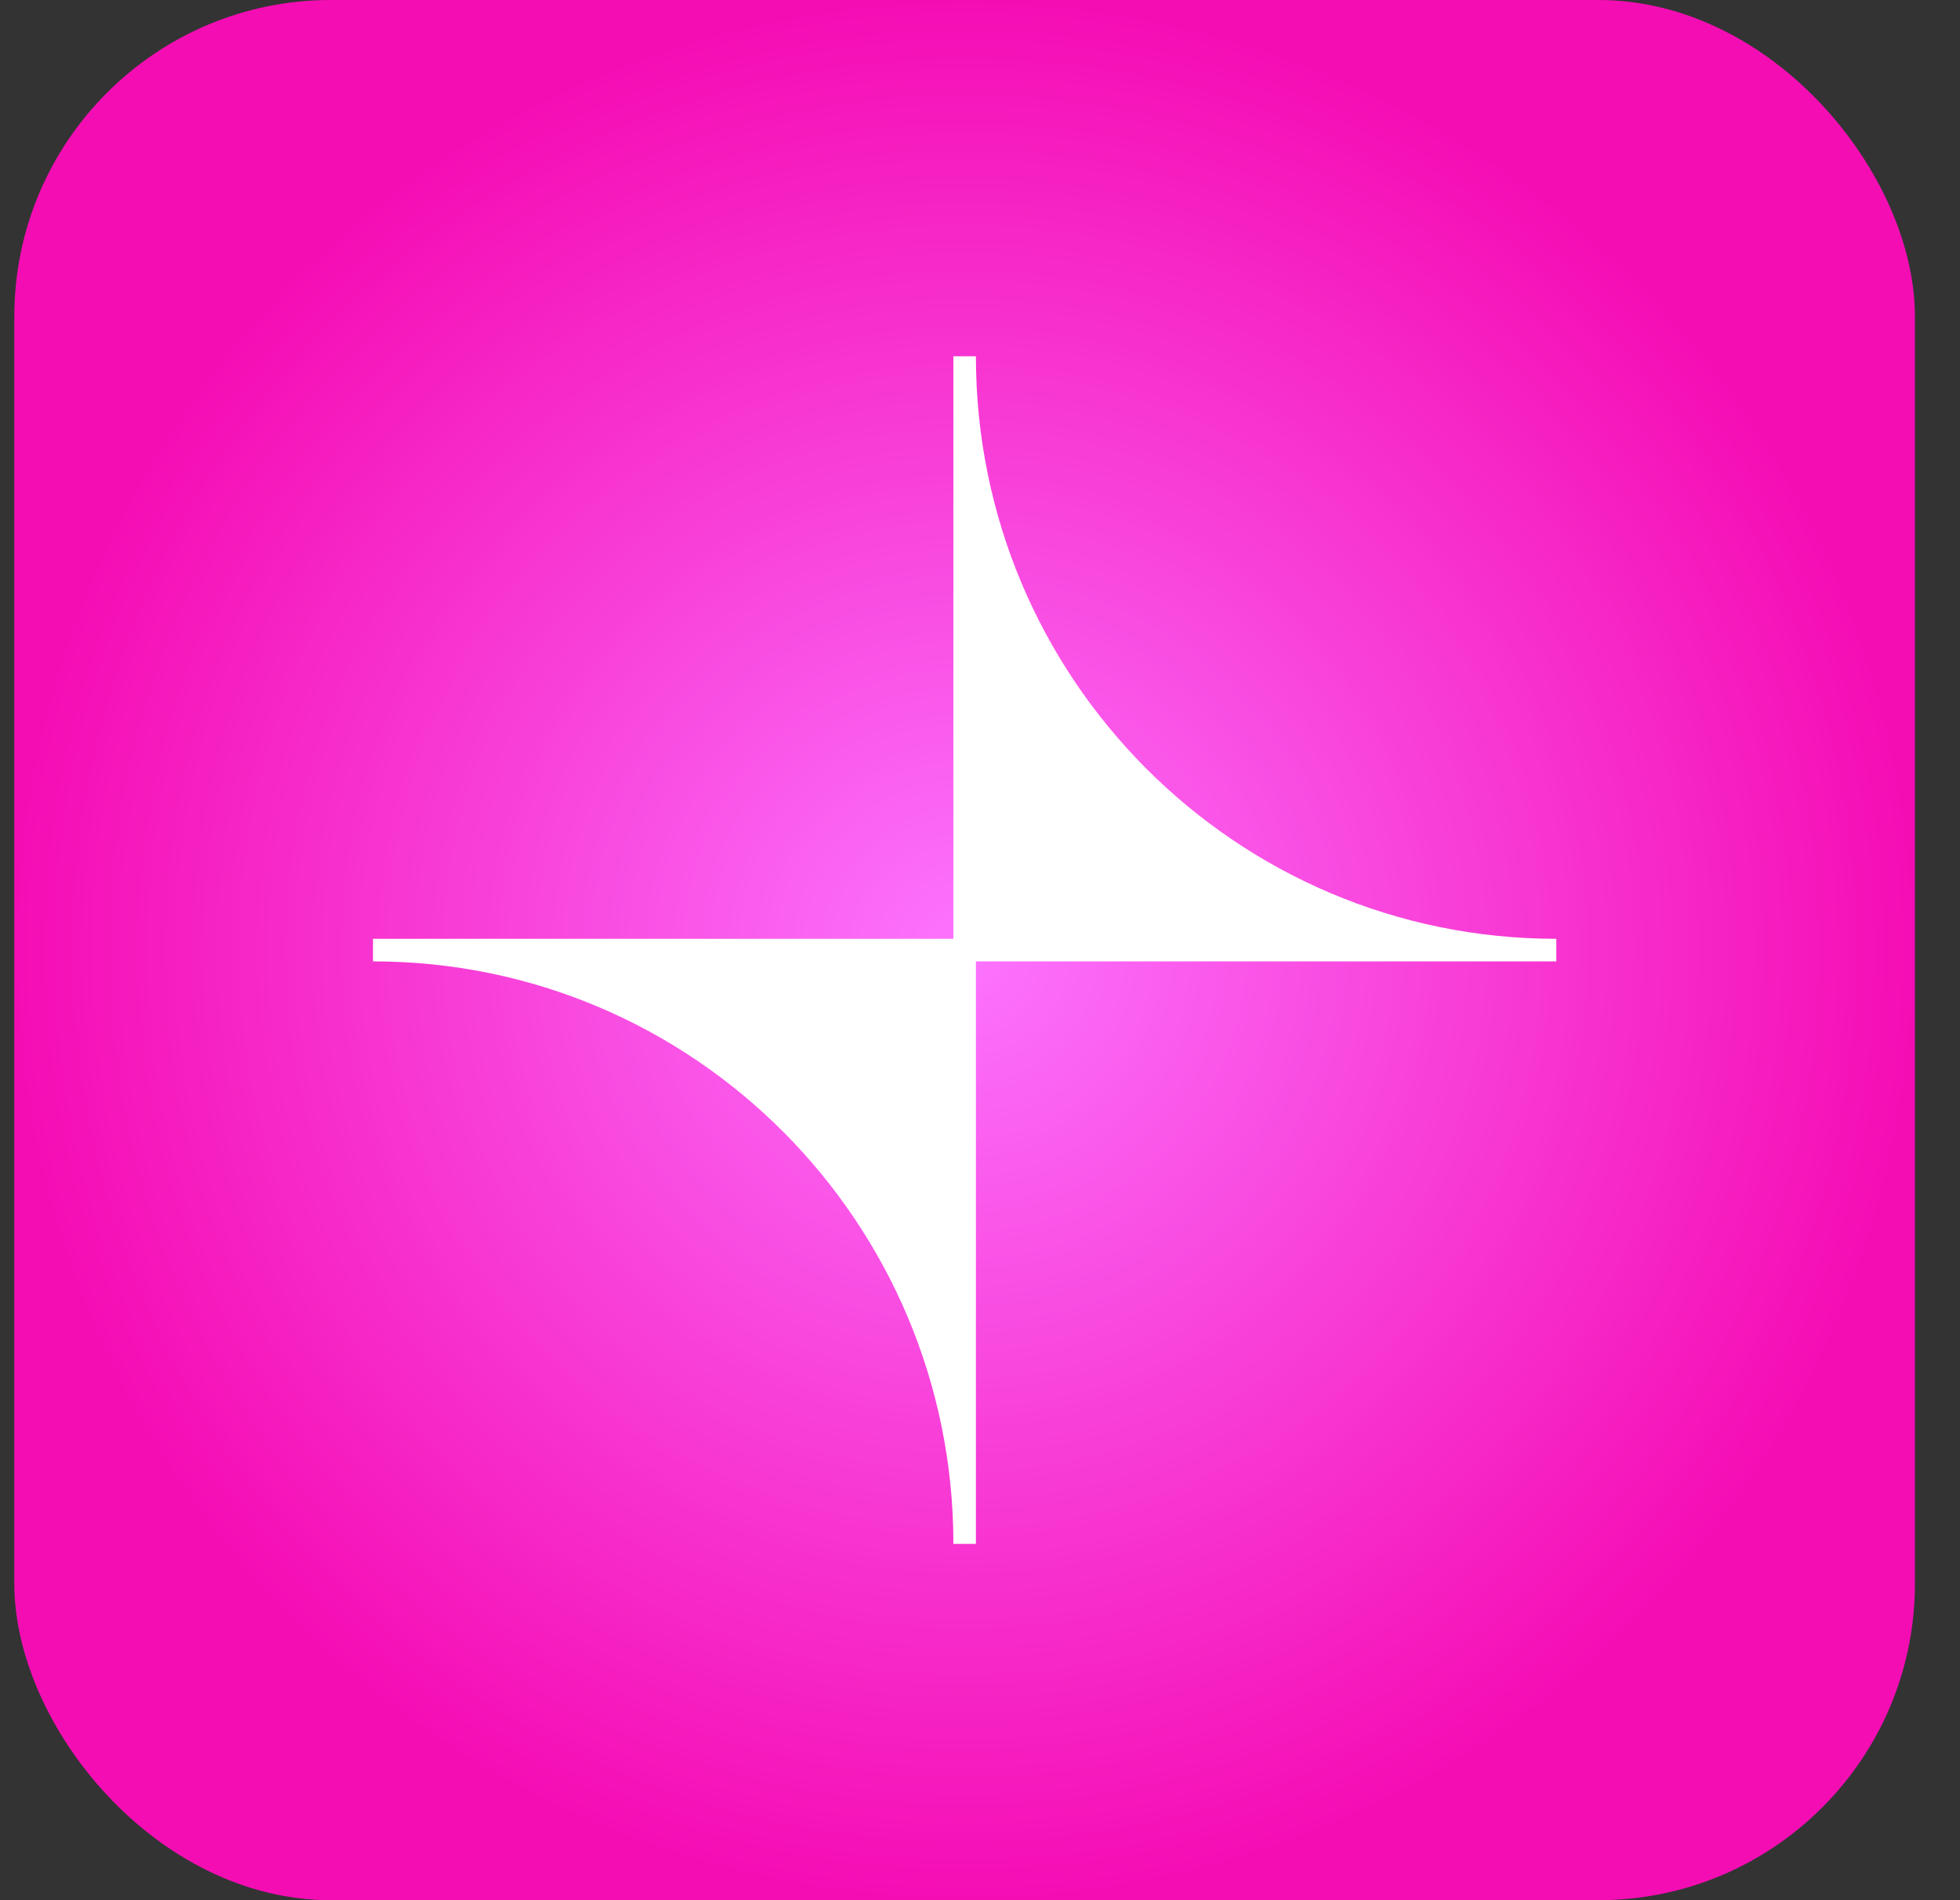
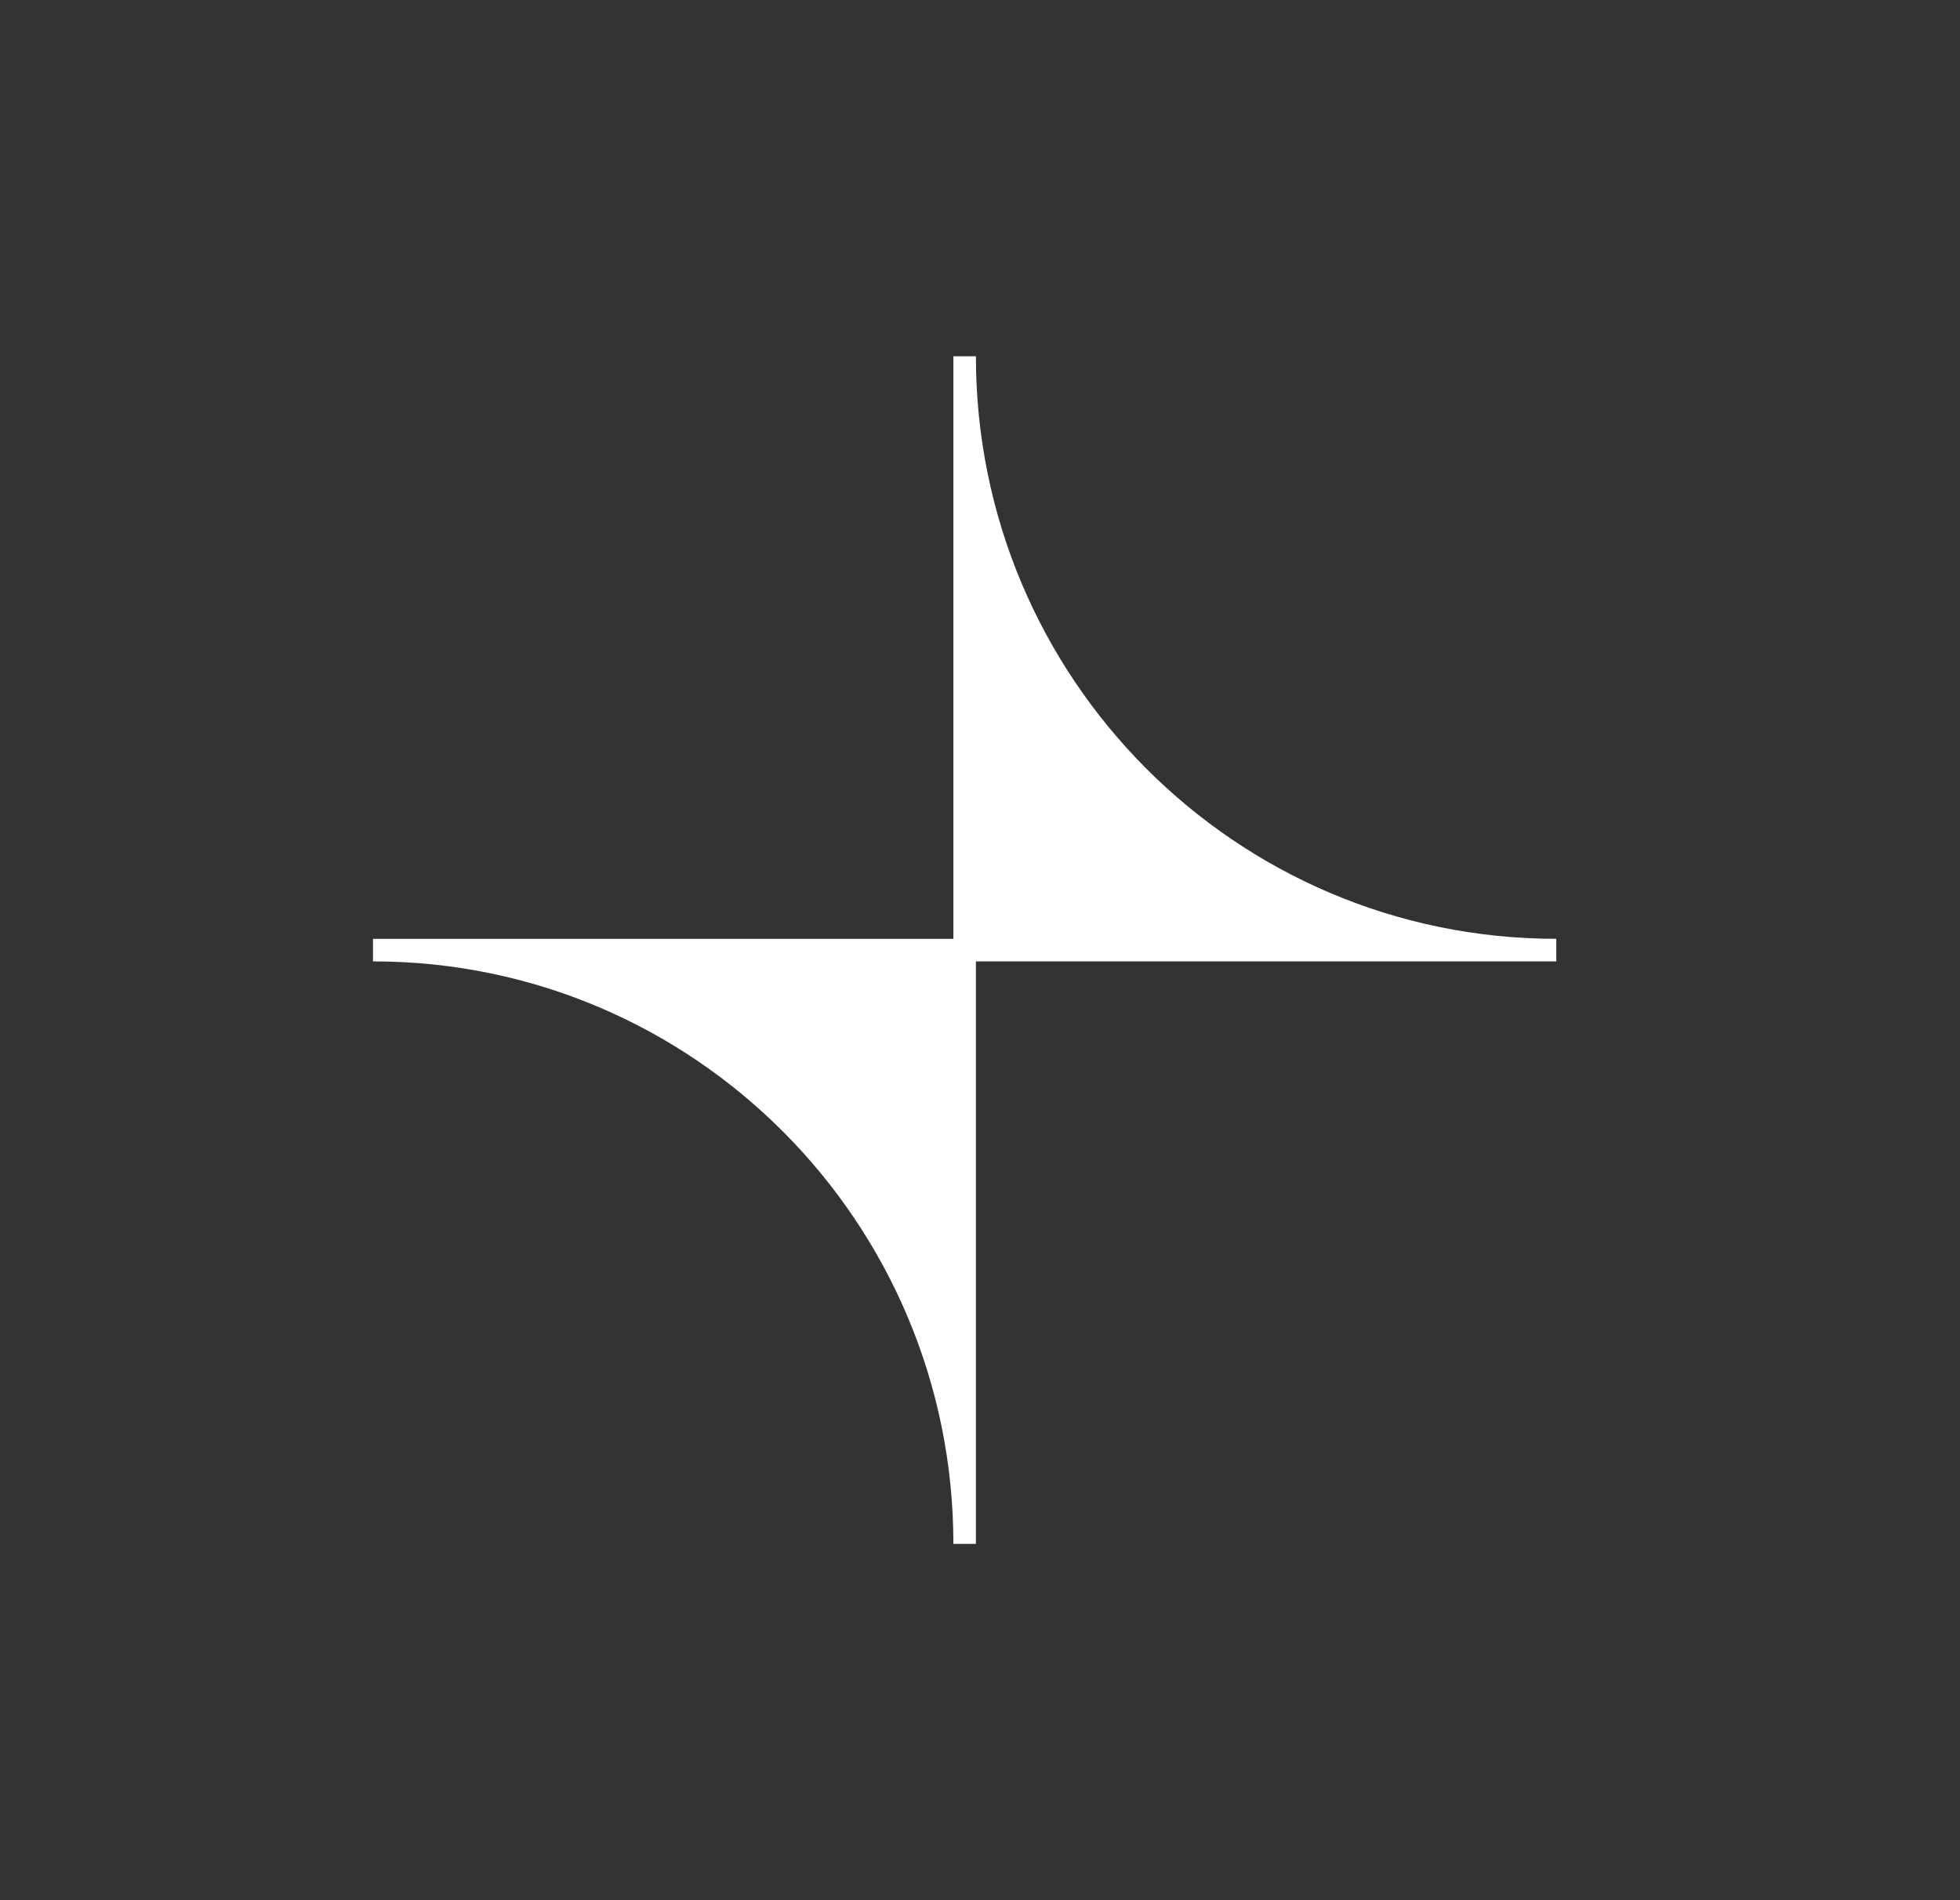
<svg xmlns="http://www.w3.org/2000/svg" width="33" height="32" viewBox="0 0 33 32" fill="none">
  <rect x="0" y="0" width="33" height="32" fill="#333333" stroke="none" />
-   <rect x="0.241" width="32" height="32" rx="5.33" fill="url(#paint0_radial_14626_204417)" />
  <path d="M26.203 15.81C20.803 15.81 16.431 11.416 16.431 6H16.052V15.81H6.28V16.19C11.68 16.19 16.052 20.584 16.052 26H16.431V16.19H26.203V15.81Z" fill="white" />
  <defs>
    <radialGradient id="paint0_radial_14626_204417" cx="0" cy="0" r="1" gradientUnits="userSpaceOnUse" gradientTransform="translate(16.241 16) rotate(90) scale(16)">
      <stop stop-color="#FC74FE" />
      <stop offset="1" stop-color="#F50DB4" />
    </radialGradient>
  </defs>
</svg>